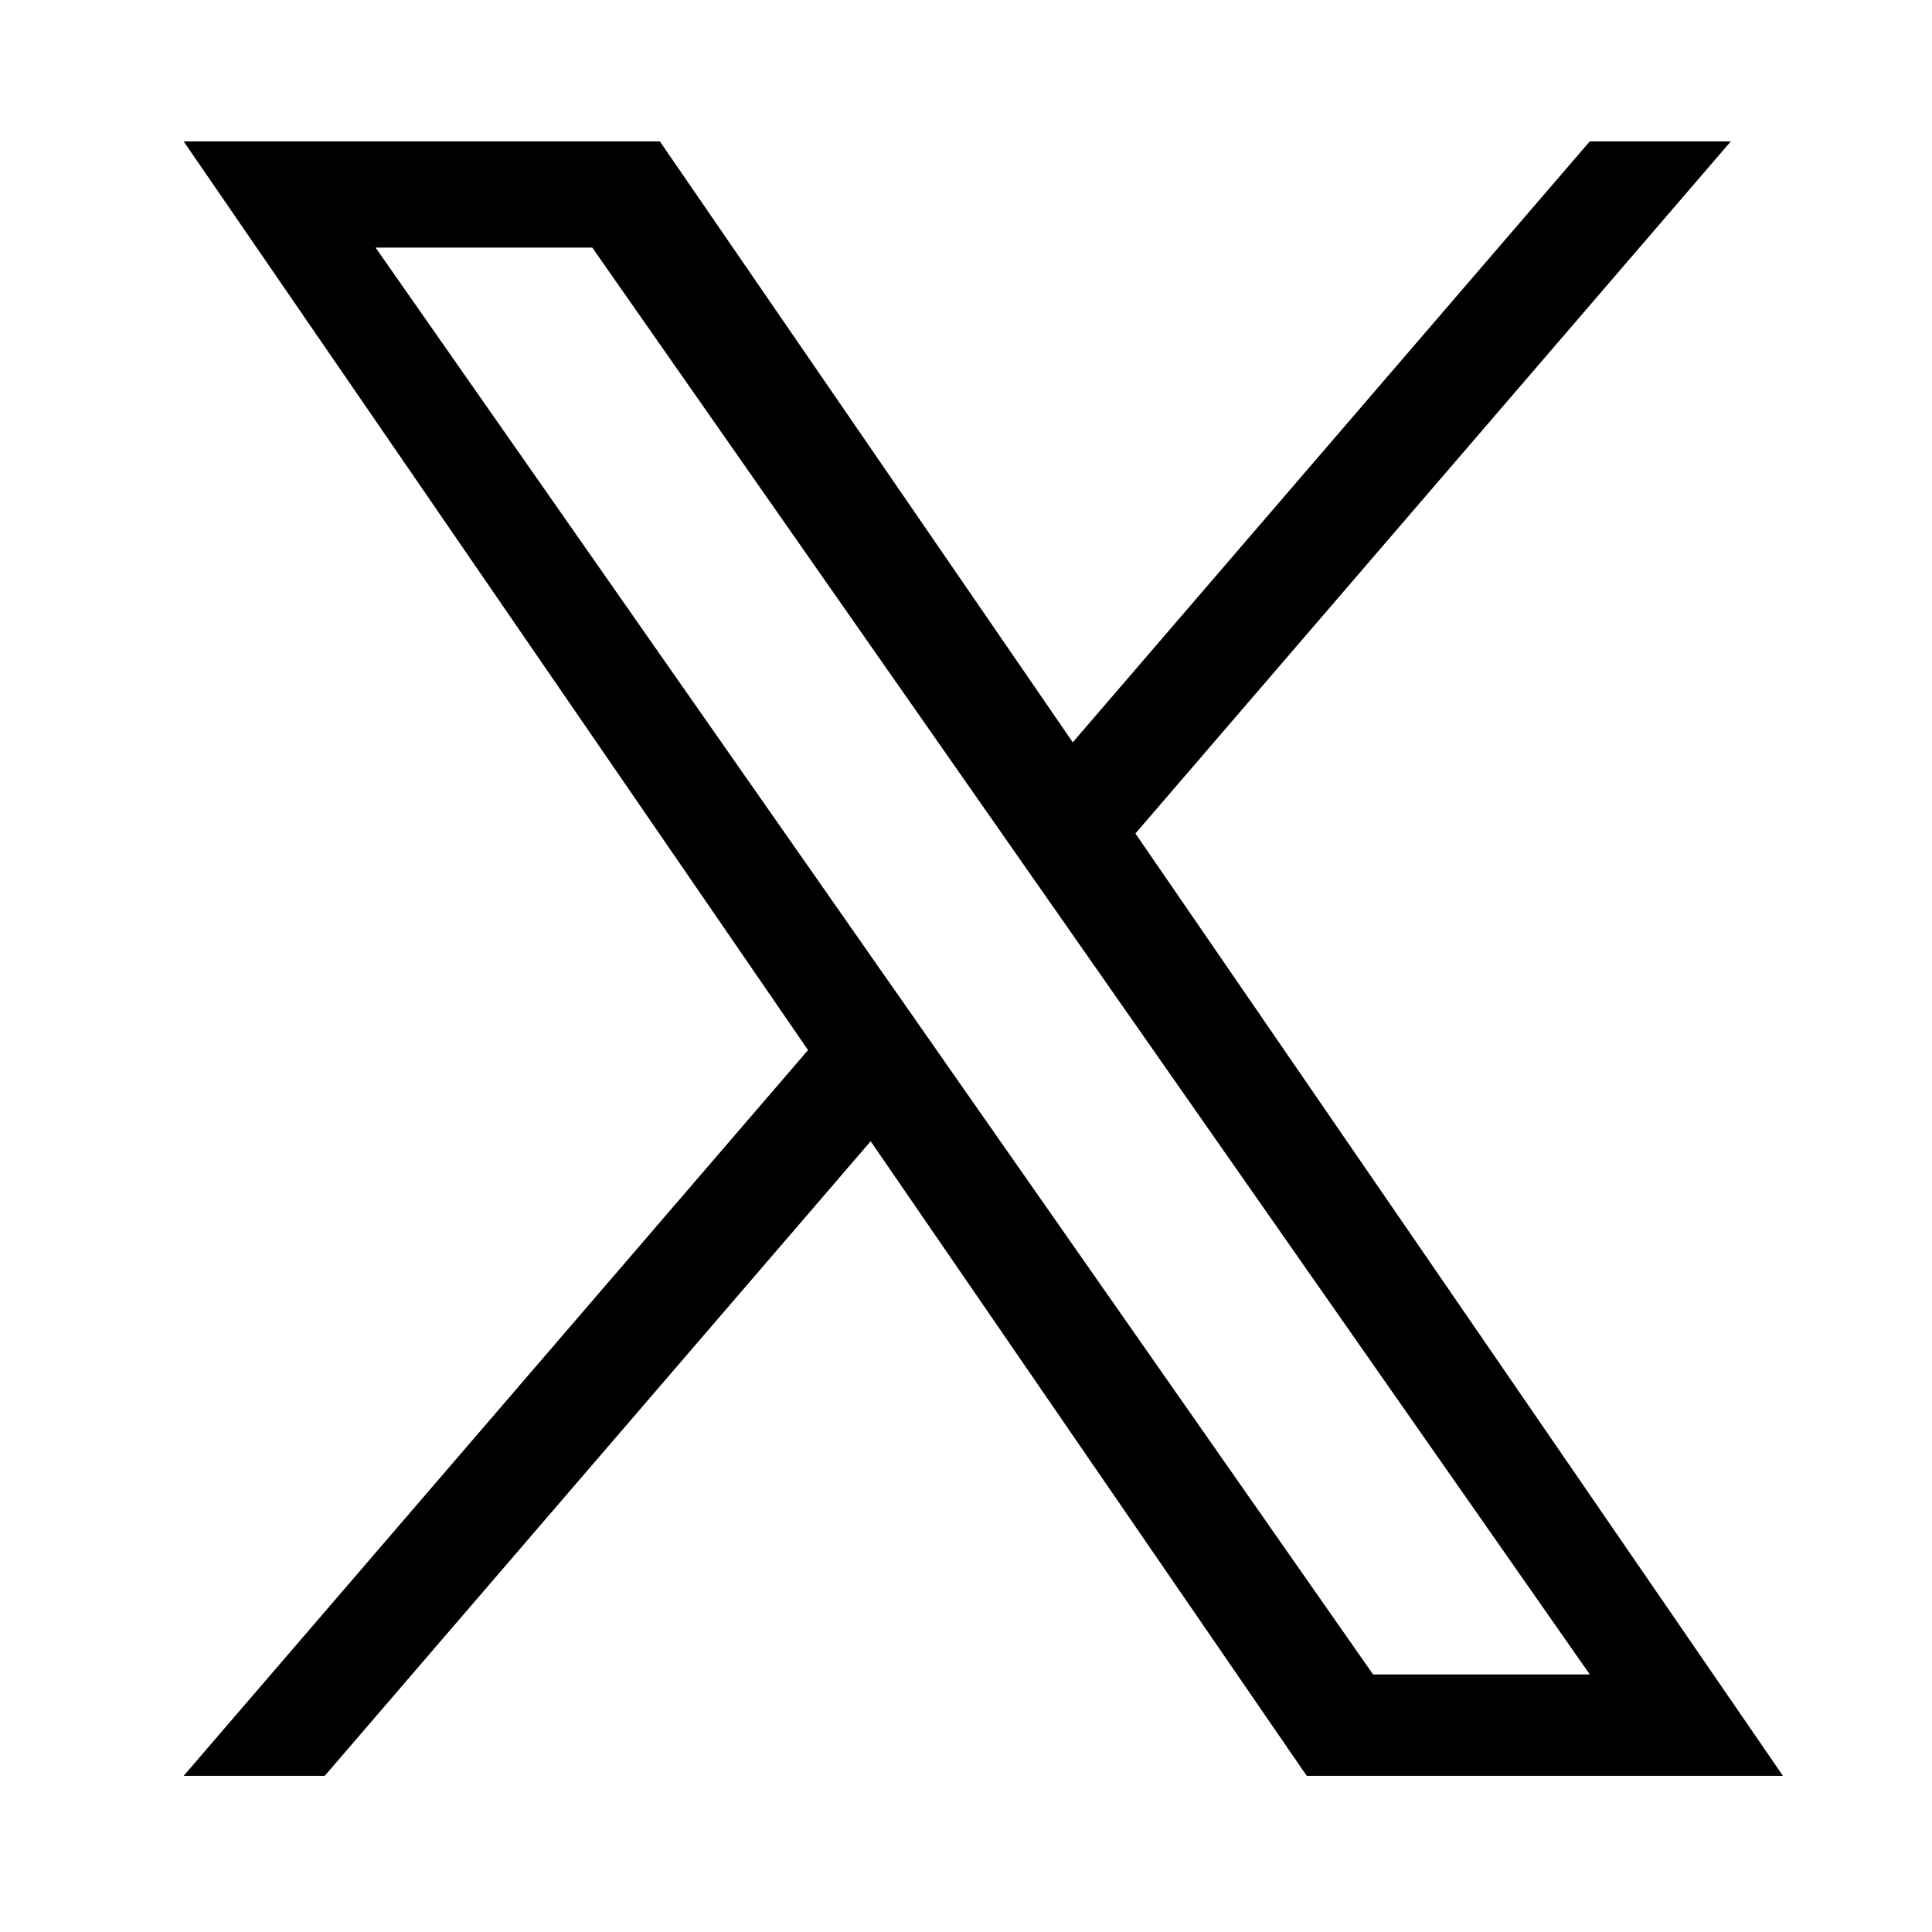
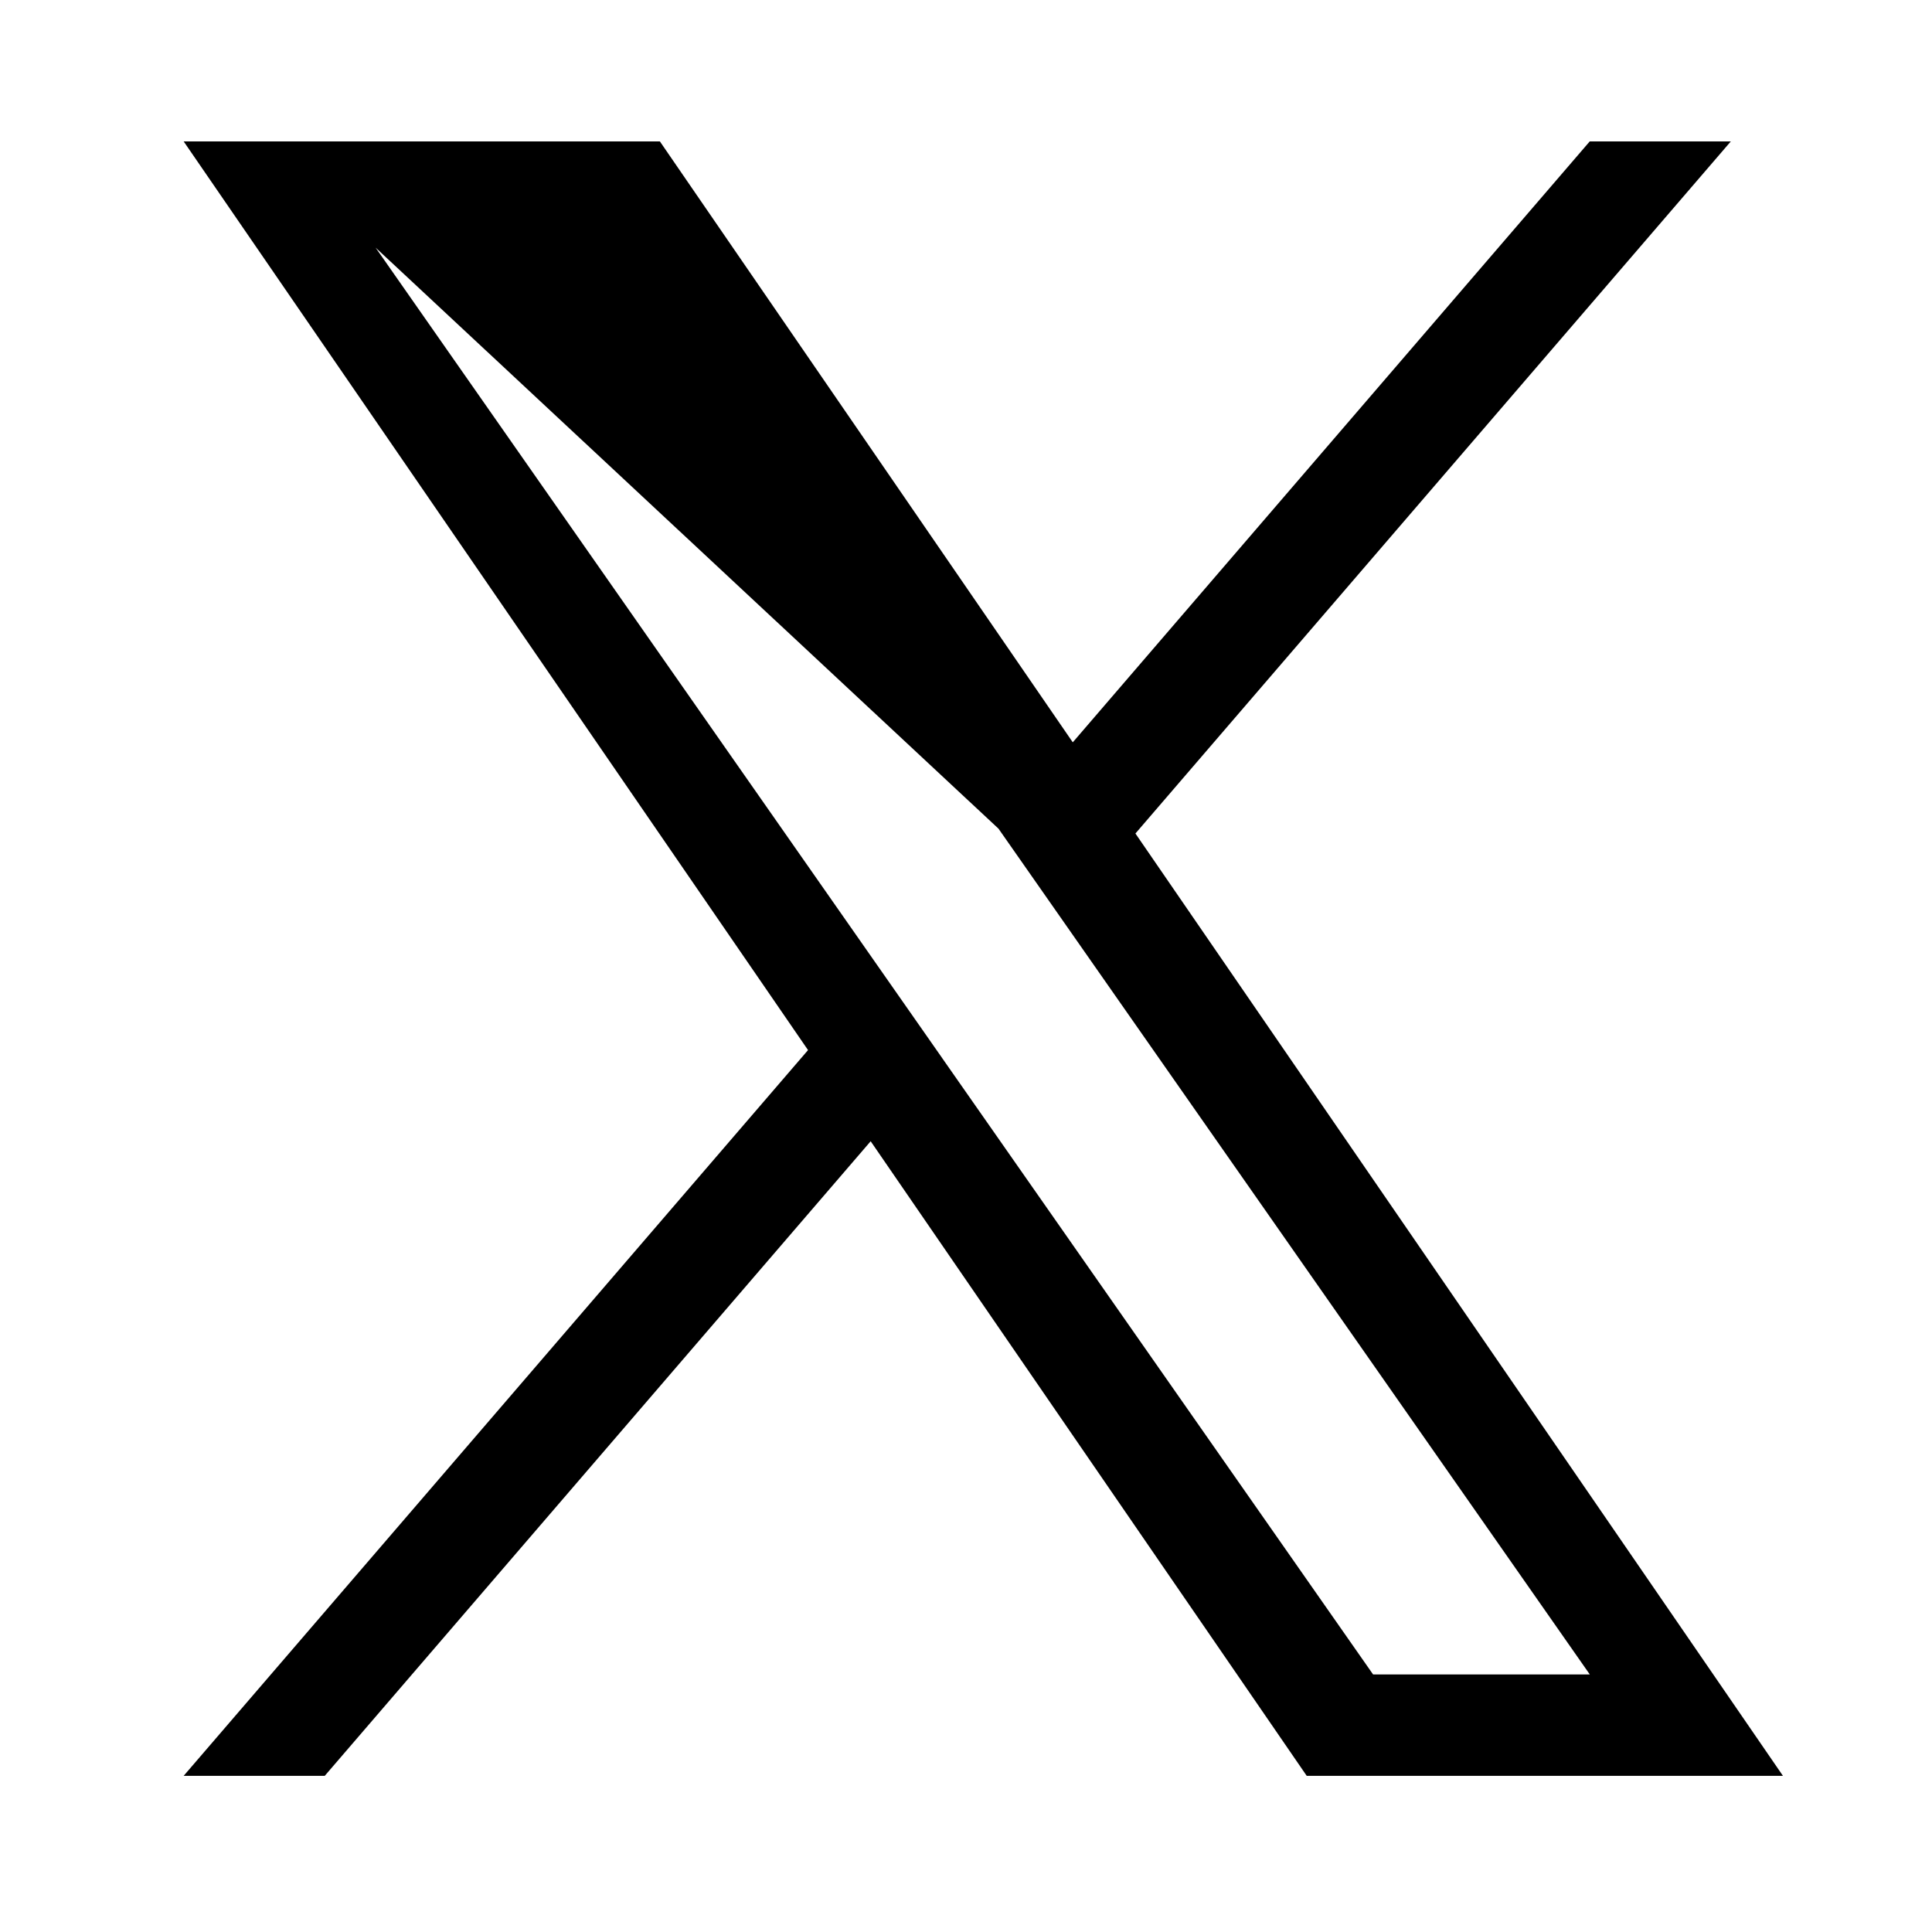
<svg xmlns="http://www.w3.org/2000/svg" width="1200" height="1200" fill="none">
-   <path d="M705.246 517.686 1075.04 87.83h-87.629L666.319 461.067 409.863 87.83h-295.79l387.811 564.401L114.073 1103h87.634l339.082-394.151L811.624 1103h295.791l-402.19-585.314h.021ZM585.22 657.204l-39.294-56.202L233.283 153.8h134.601L620.19 514.706l39.294 56.202 327.968 469.123H852.851L585.22 657.225v-.021Z" style="fill:#000" />
+   <path d="M705.246 517.686 1075.04 87.83h-87.629L666.319 461.067 409.863 87.83h-295.79l387.811 564.401L114.073 1103h87.634l339.082-394.151L811.624 1103h295.791l-402.19-585.314h.021ZM585.22 657.204l-39.294-56.202L233.283 153.8L620.19 514.706l39.294 56.202 327.968 469.123H852.851L585.22 657.225v-.021Z" style="fill:#000" />
</svg>